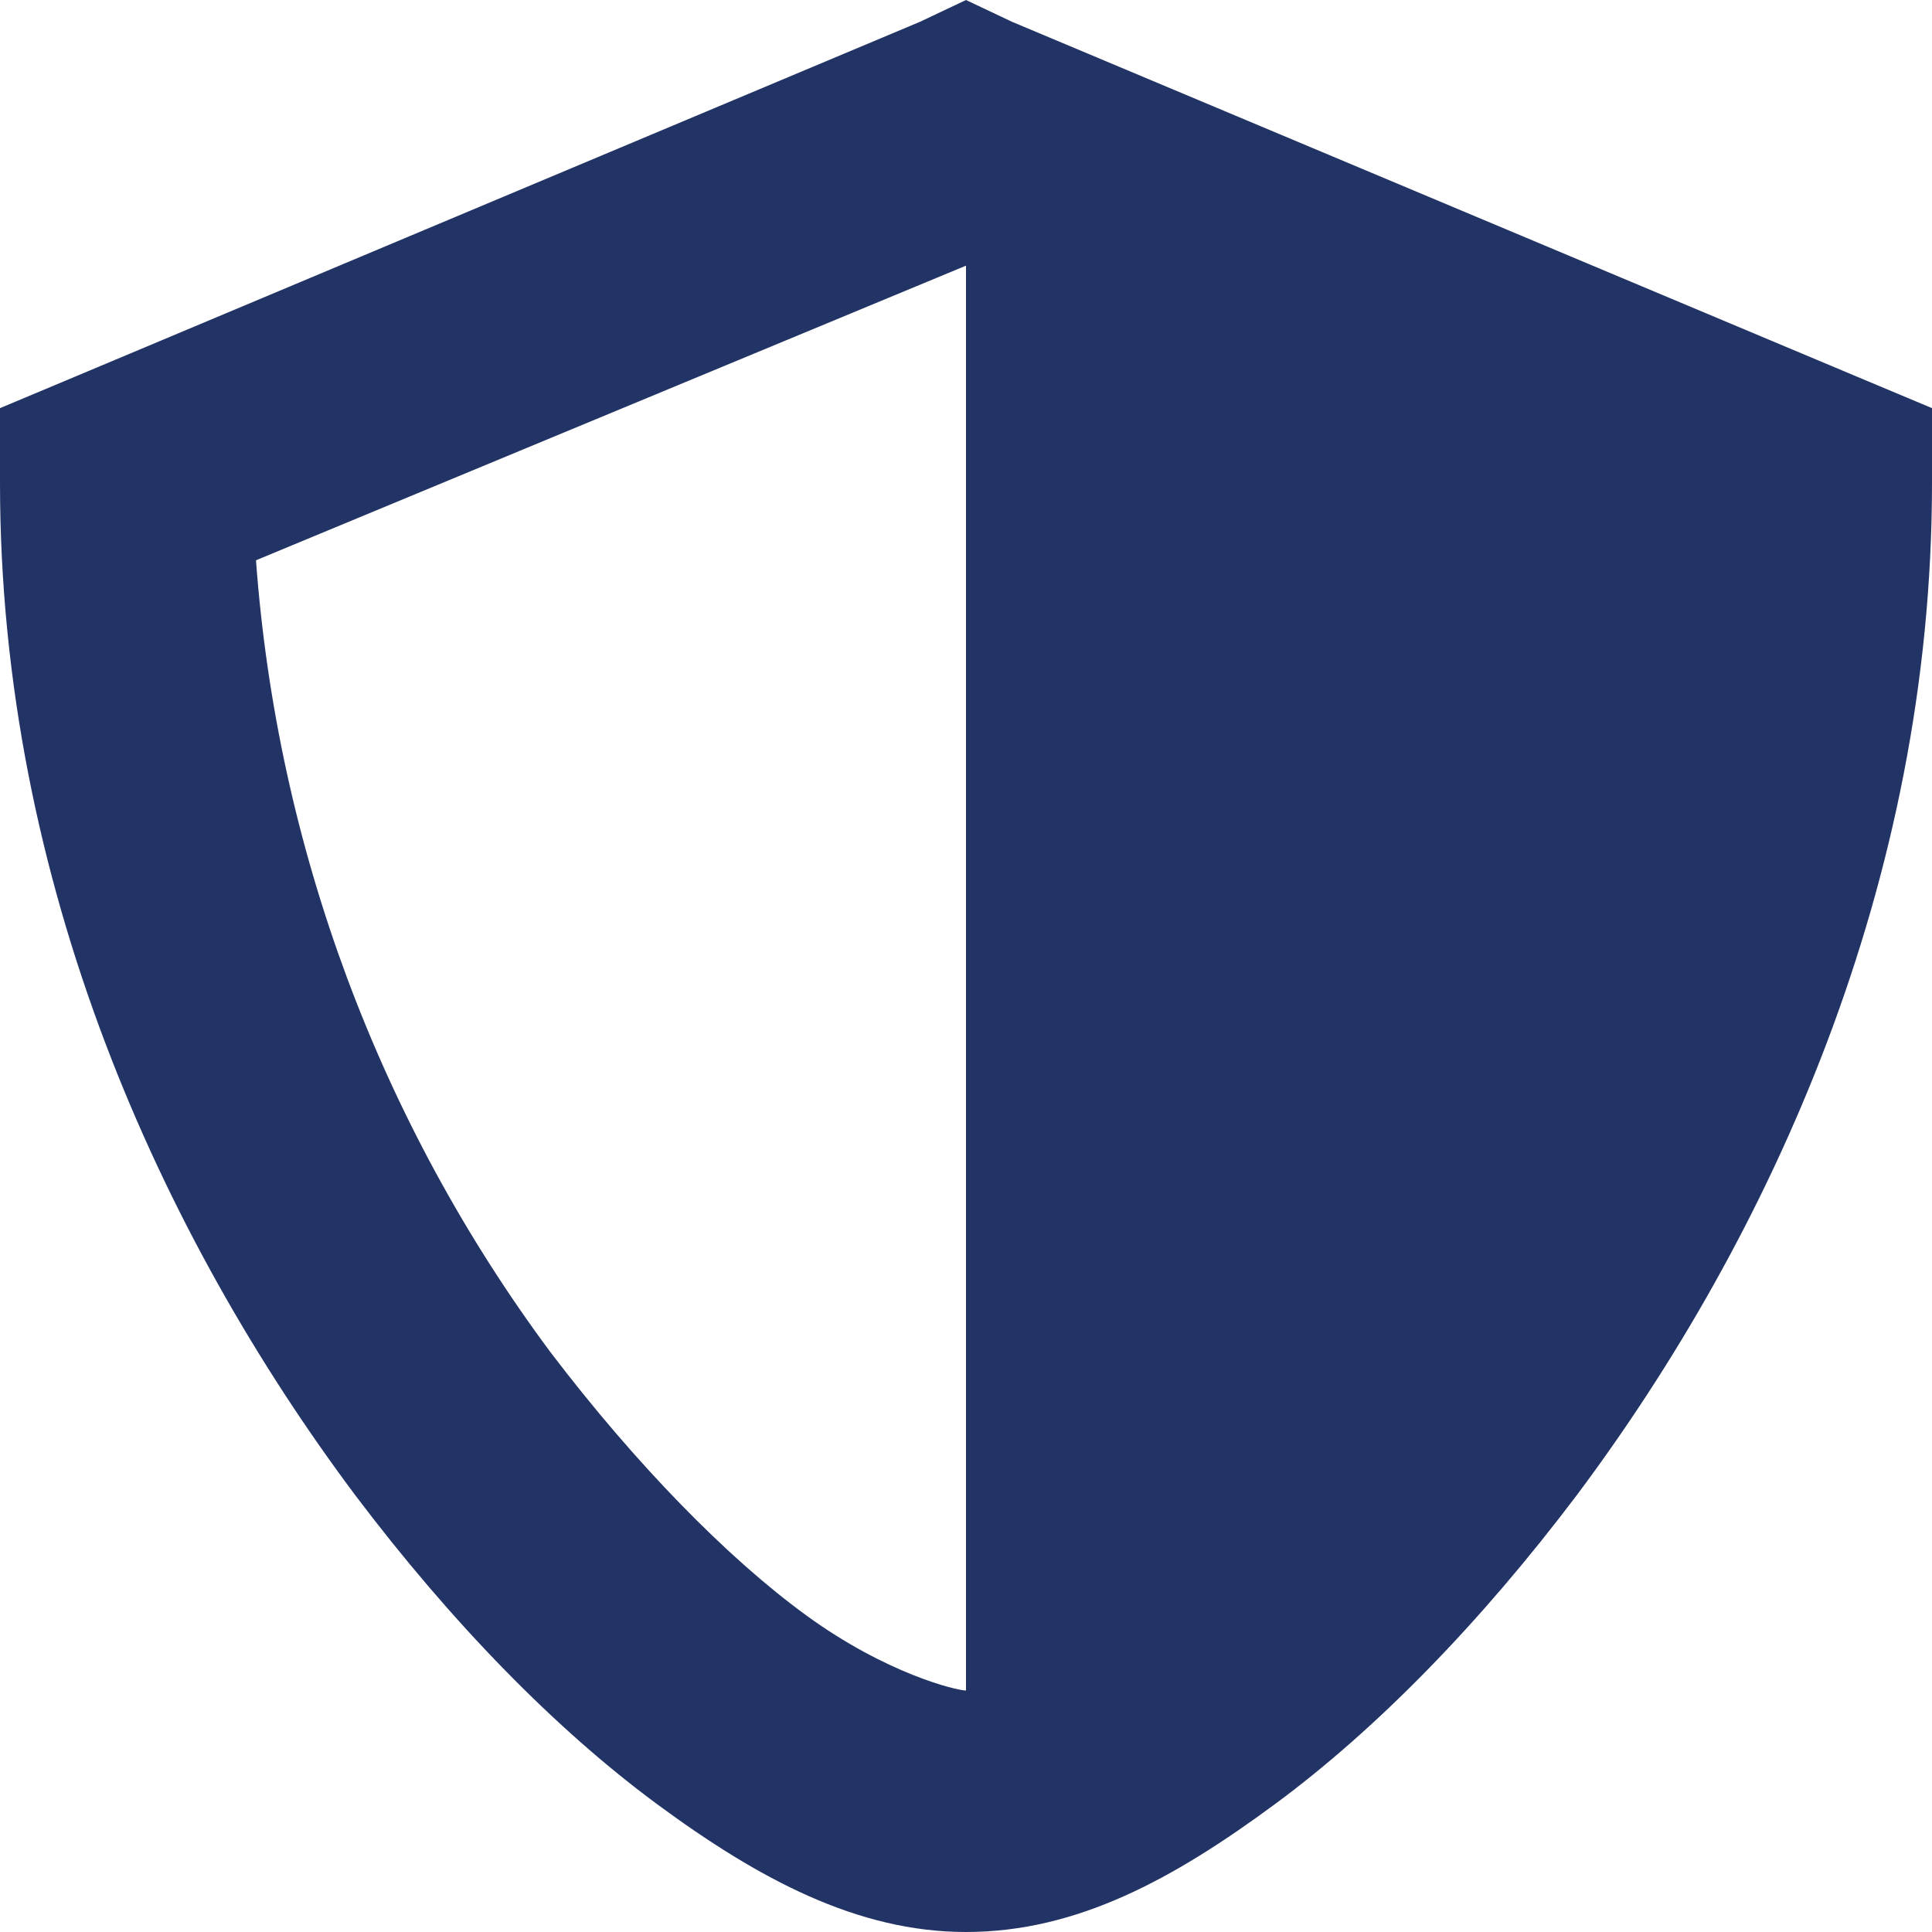
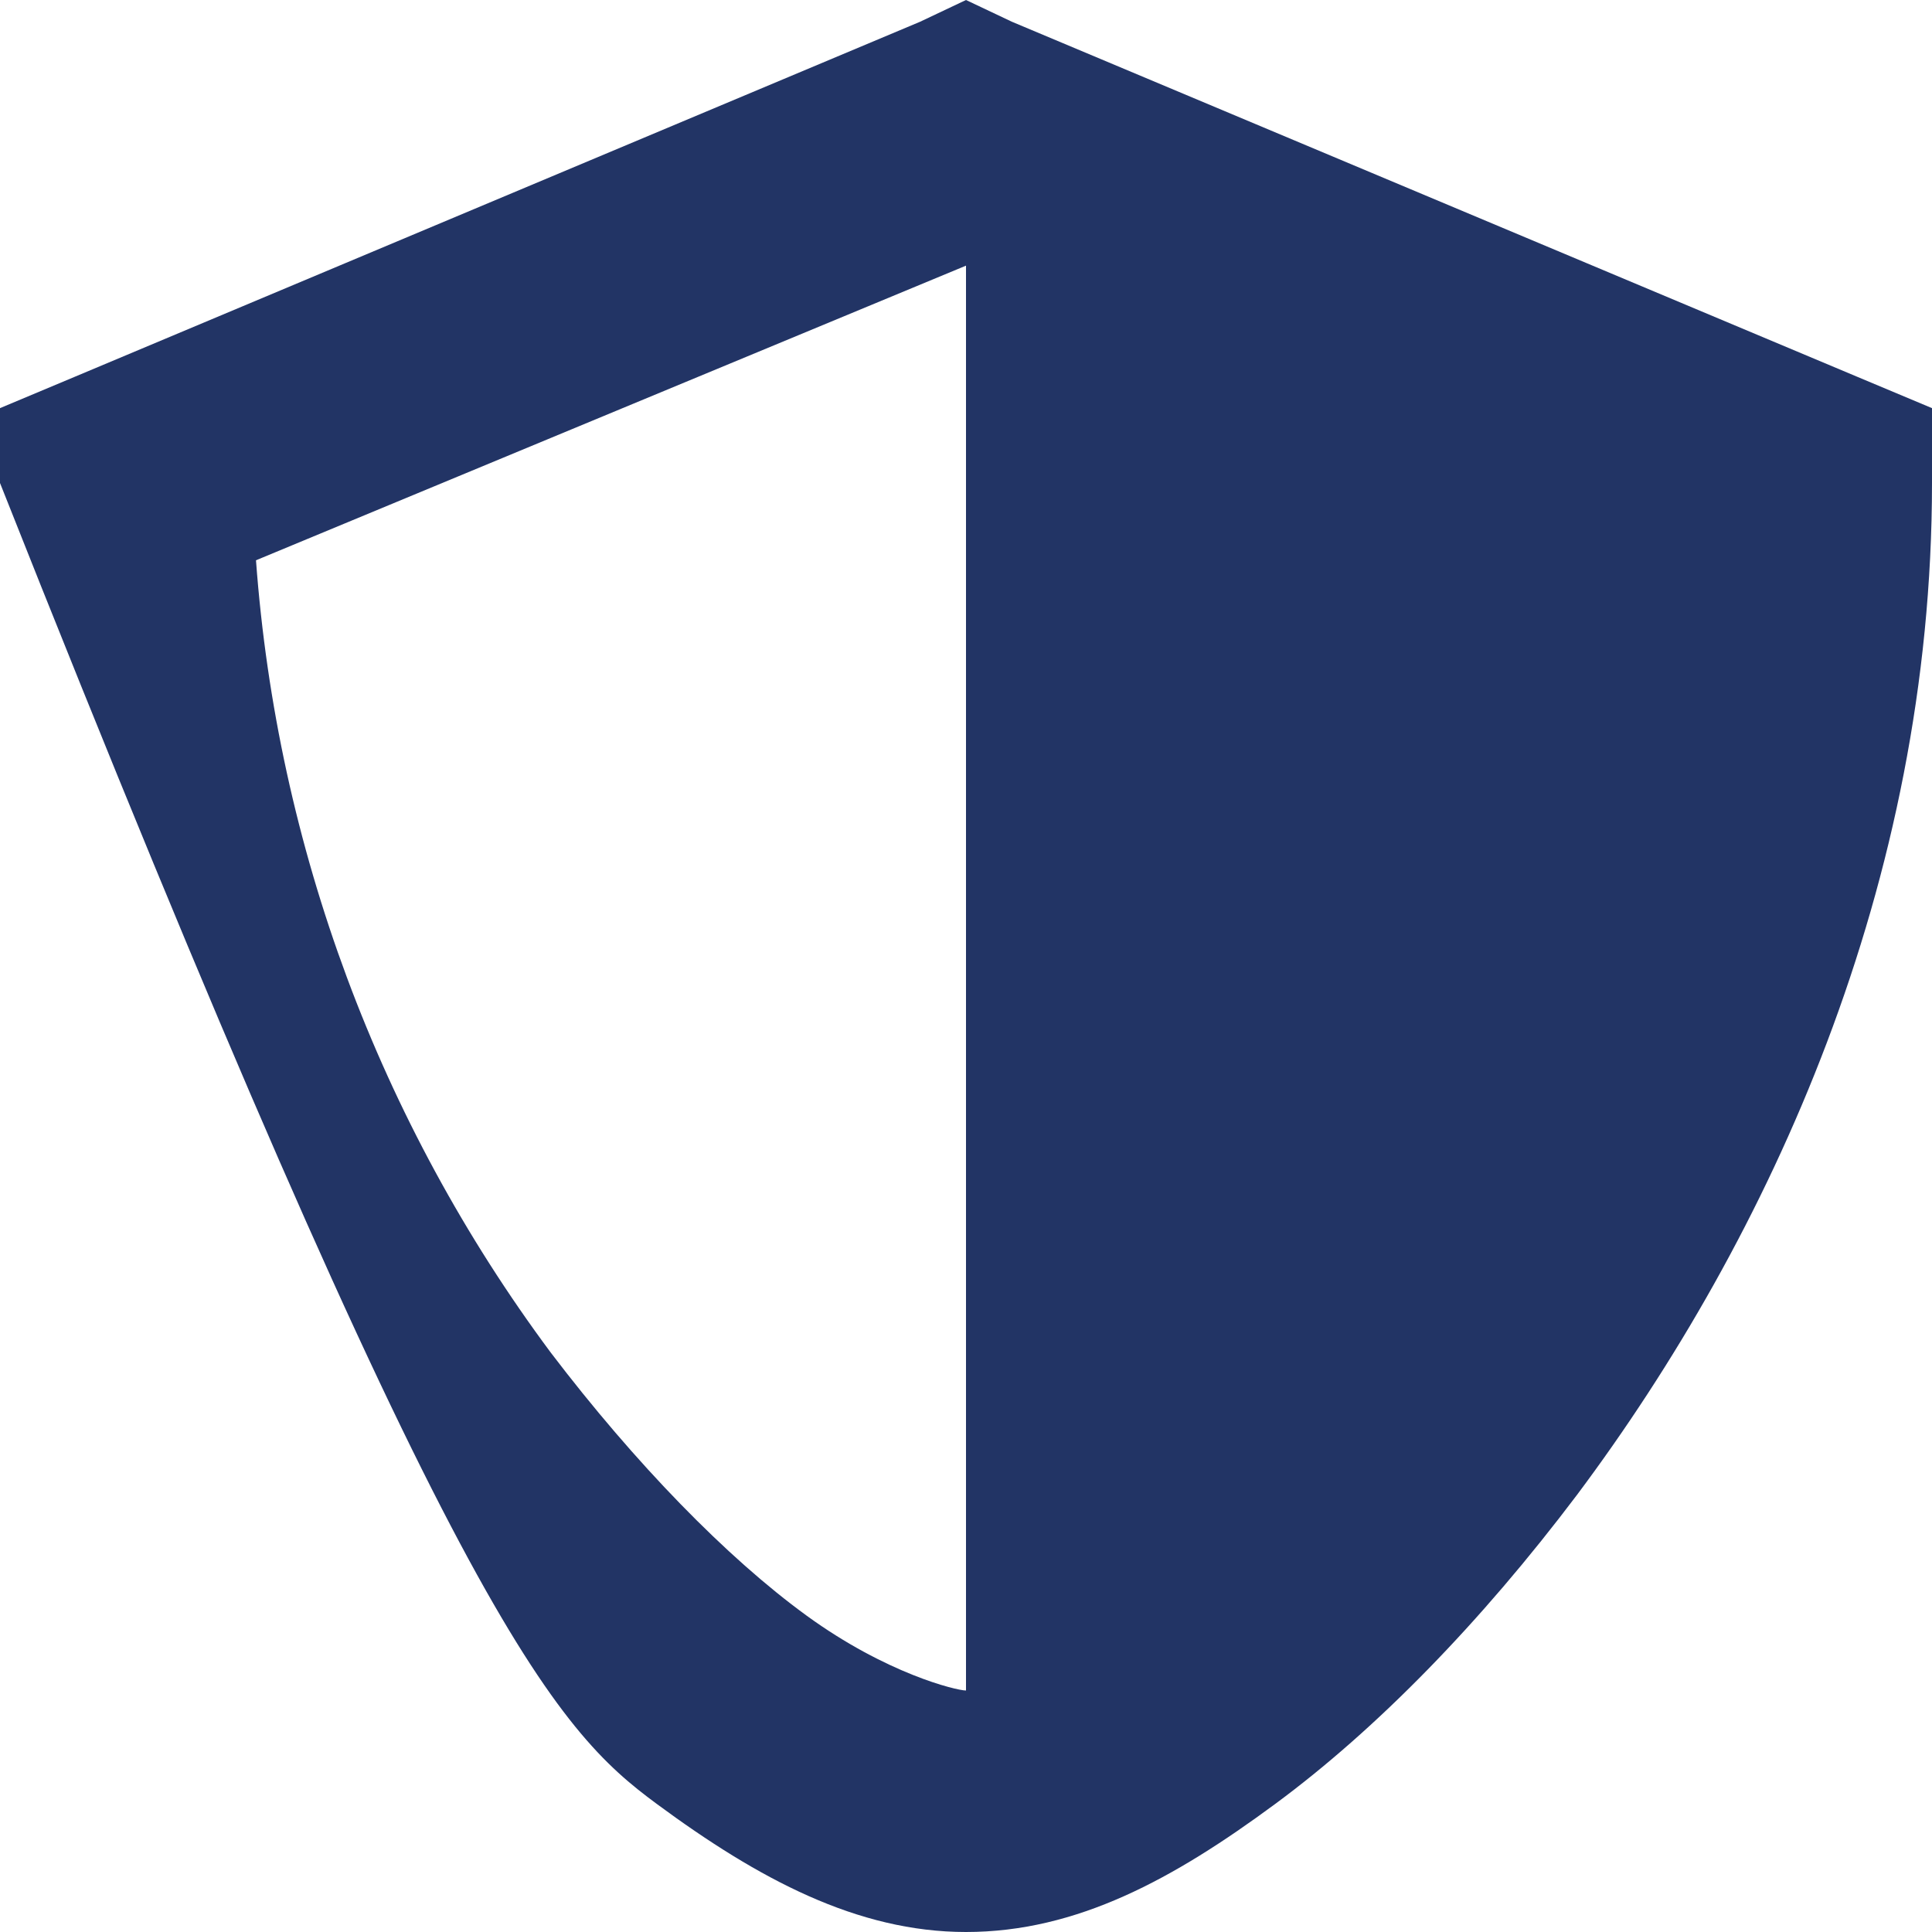
<svg xmlns="http://www.w3.org/2000/svg" width="8" height="8" viewBox="0 0 8 8" fill="none">
-   <path d="M4 0L3.81 0.09L0.31 1.56L0 1.69V2C0 3.66 0.67 5.12 1.47 6.19C1.87 6.72 2.3 7.16 2.72 7.47C3.14 7.78 3.55 8 4 8C4.46 8 4.86 7.78 5.28 7.47C5.7 7.16 6.13 6.72 6.53 6.19C7.33 5.12 8 3.66 8 2V1.69L7.69 1.56L4.19 0.09L4 0ZM4 1.09V7C3.96 7 3.67 6.93 3.34 6.69C3.01 6.45 2.63 6.06 2.28 5.6C1.57 4.645 1.147 3.507 1.06 2.32L4 1.1V1.09Z" fill="#223465" />
+   <path d="M4 0L3.81 0.09L0.31 1.56L0 1.69V2C1.87 6.72 2.3 7.16 2.72 7.47C3.14 7.78 3.55 8 4 8C4.46 8 4.86 7.78 5.28 7.47C5.7 7.16 6.13 6.72 6.53 6.19C7.33 5.12 8 3.66 8 2V1.69L7.69 1.56L4.19 0.09L4 0ZM4 1.09V7C3.96 7 3.67 6.93 3.34 6.69C3.01 6.45 2.63 6.06 2.28 5.6C1.57 4.645 1.147 3.507 1.06 2.32L4 1.1V1.09Z" fill="#223465" />
</svg>